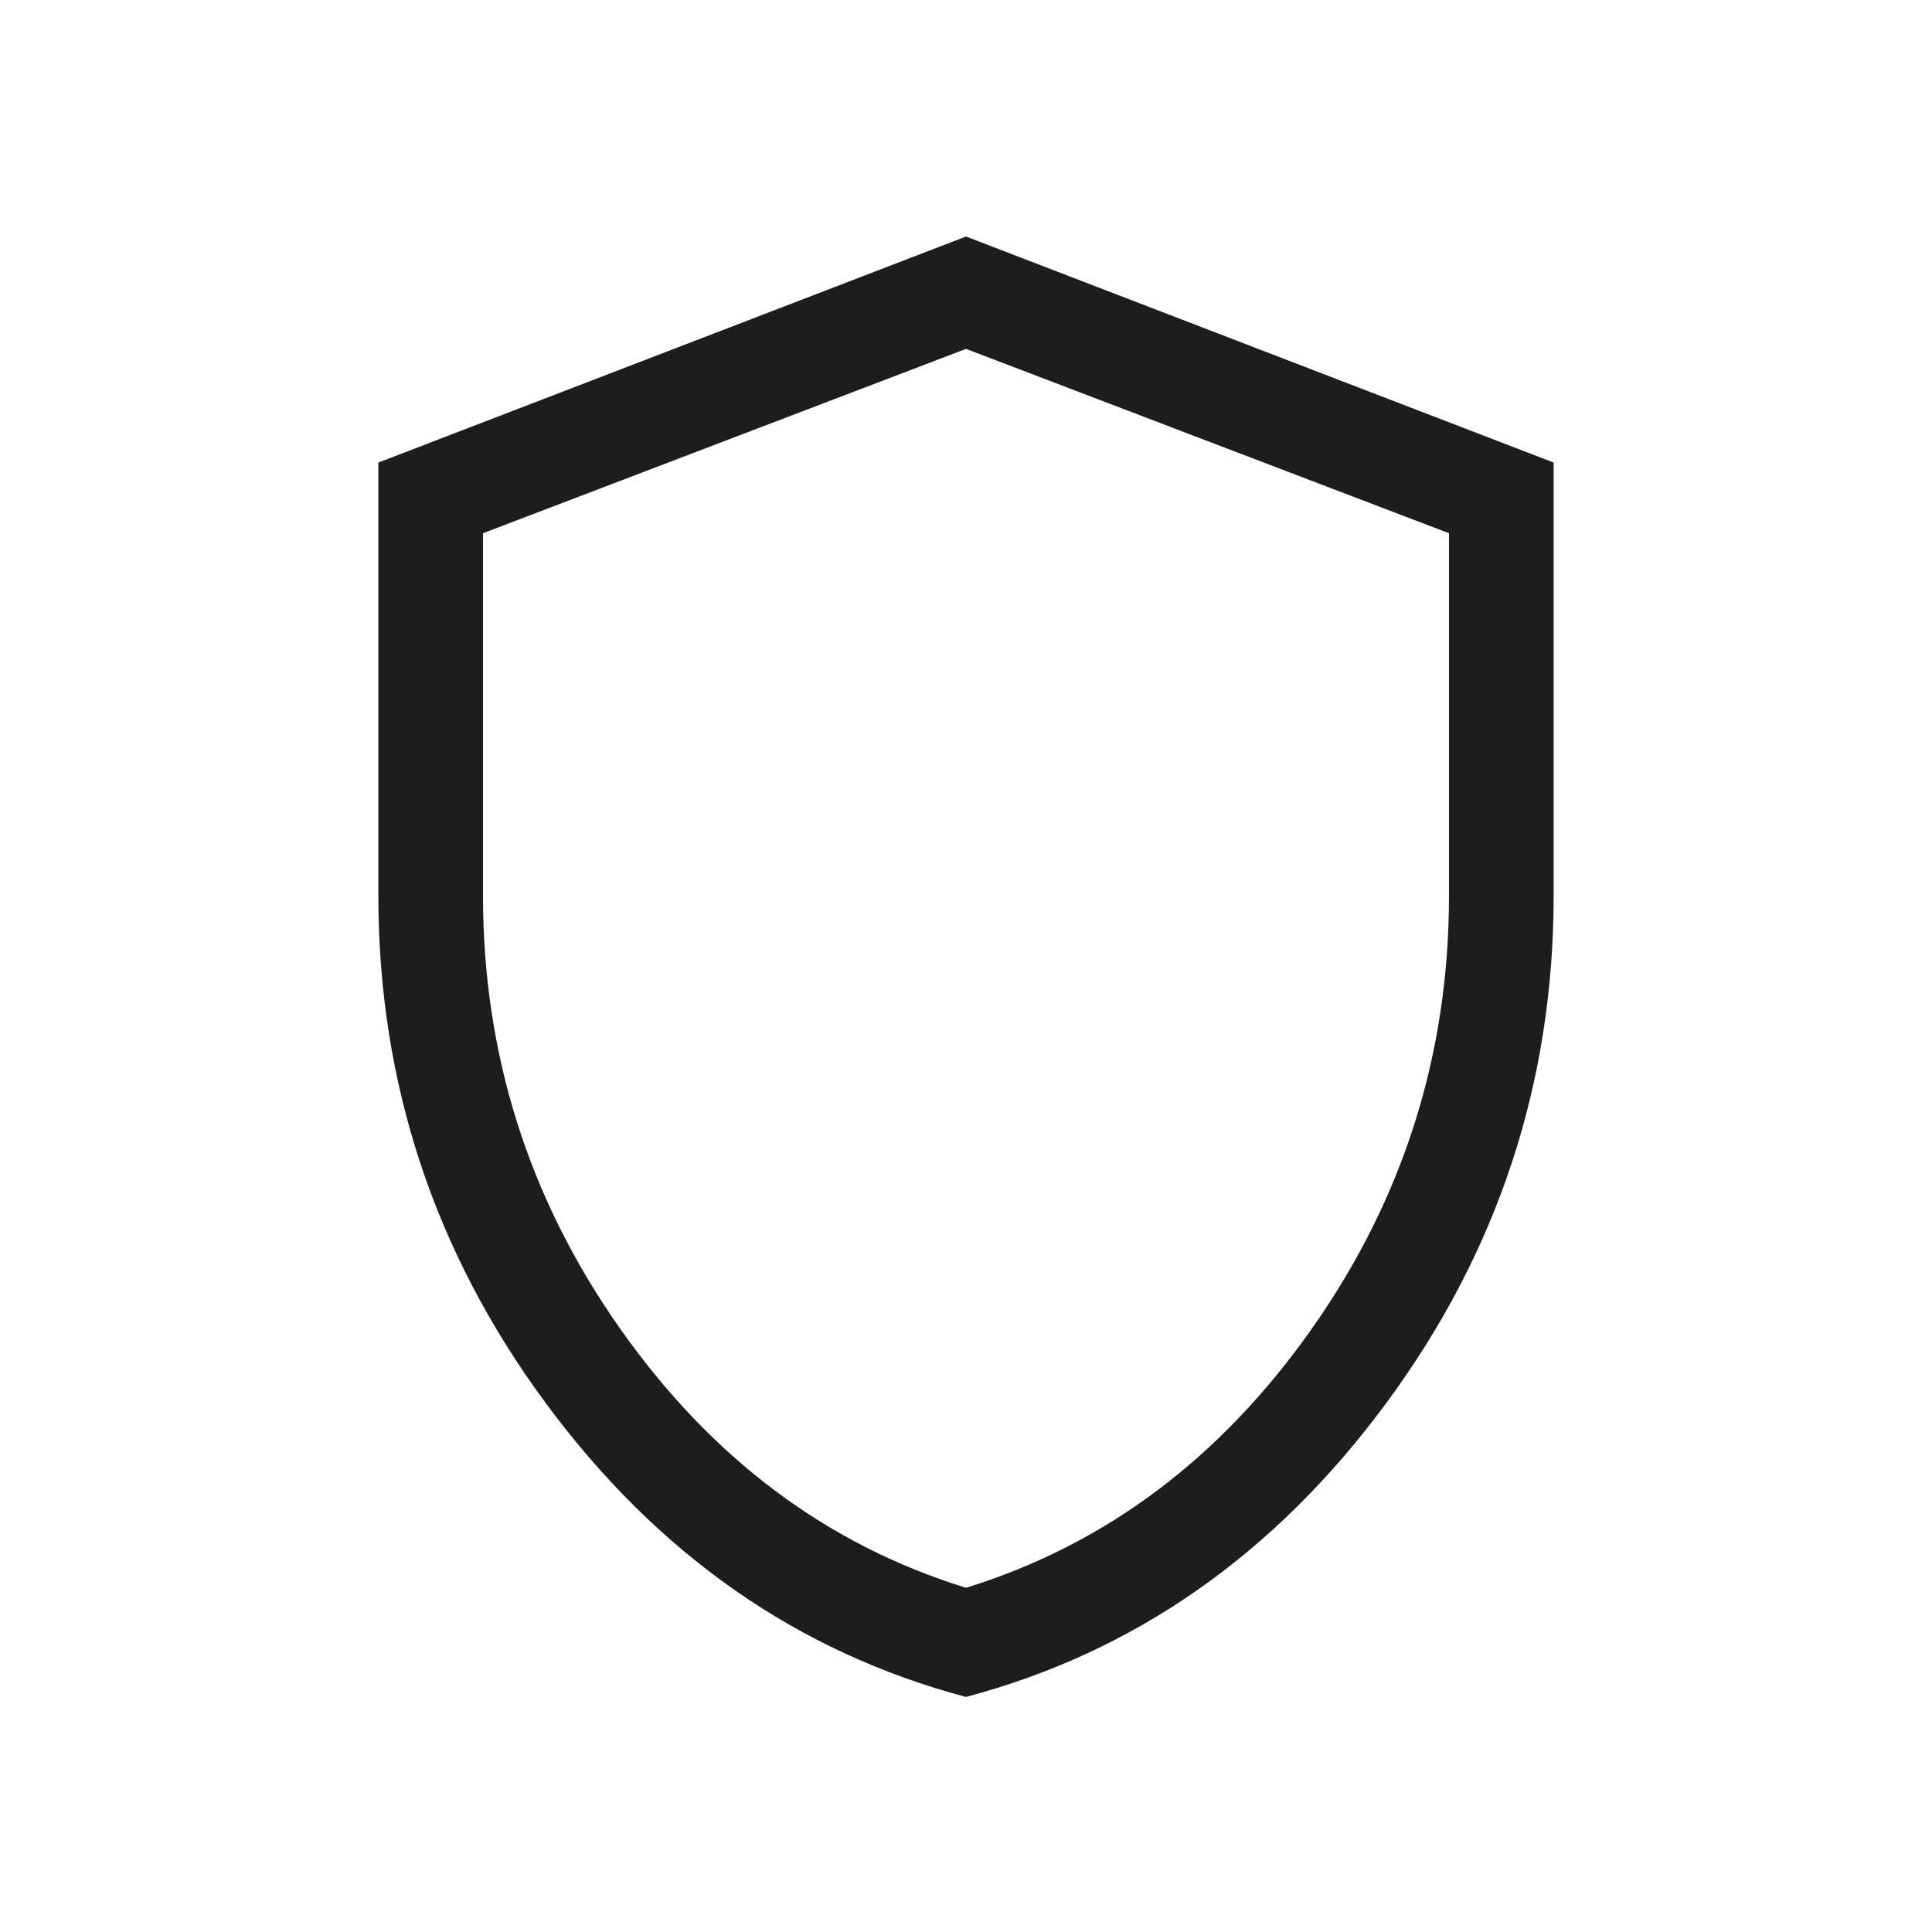
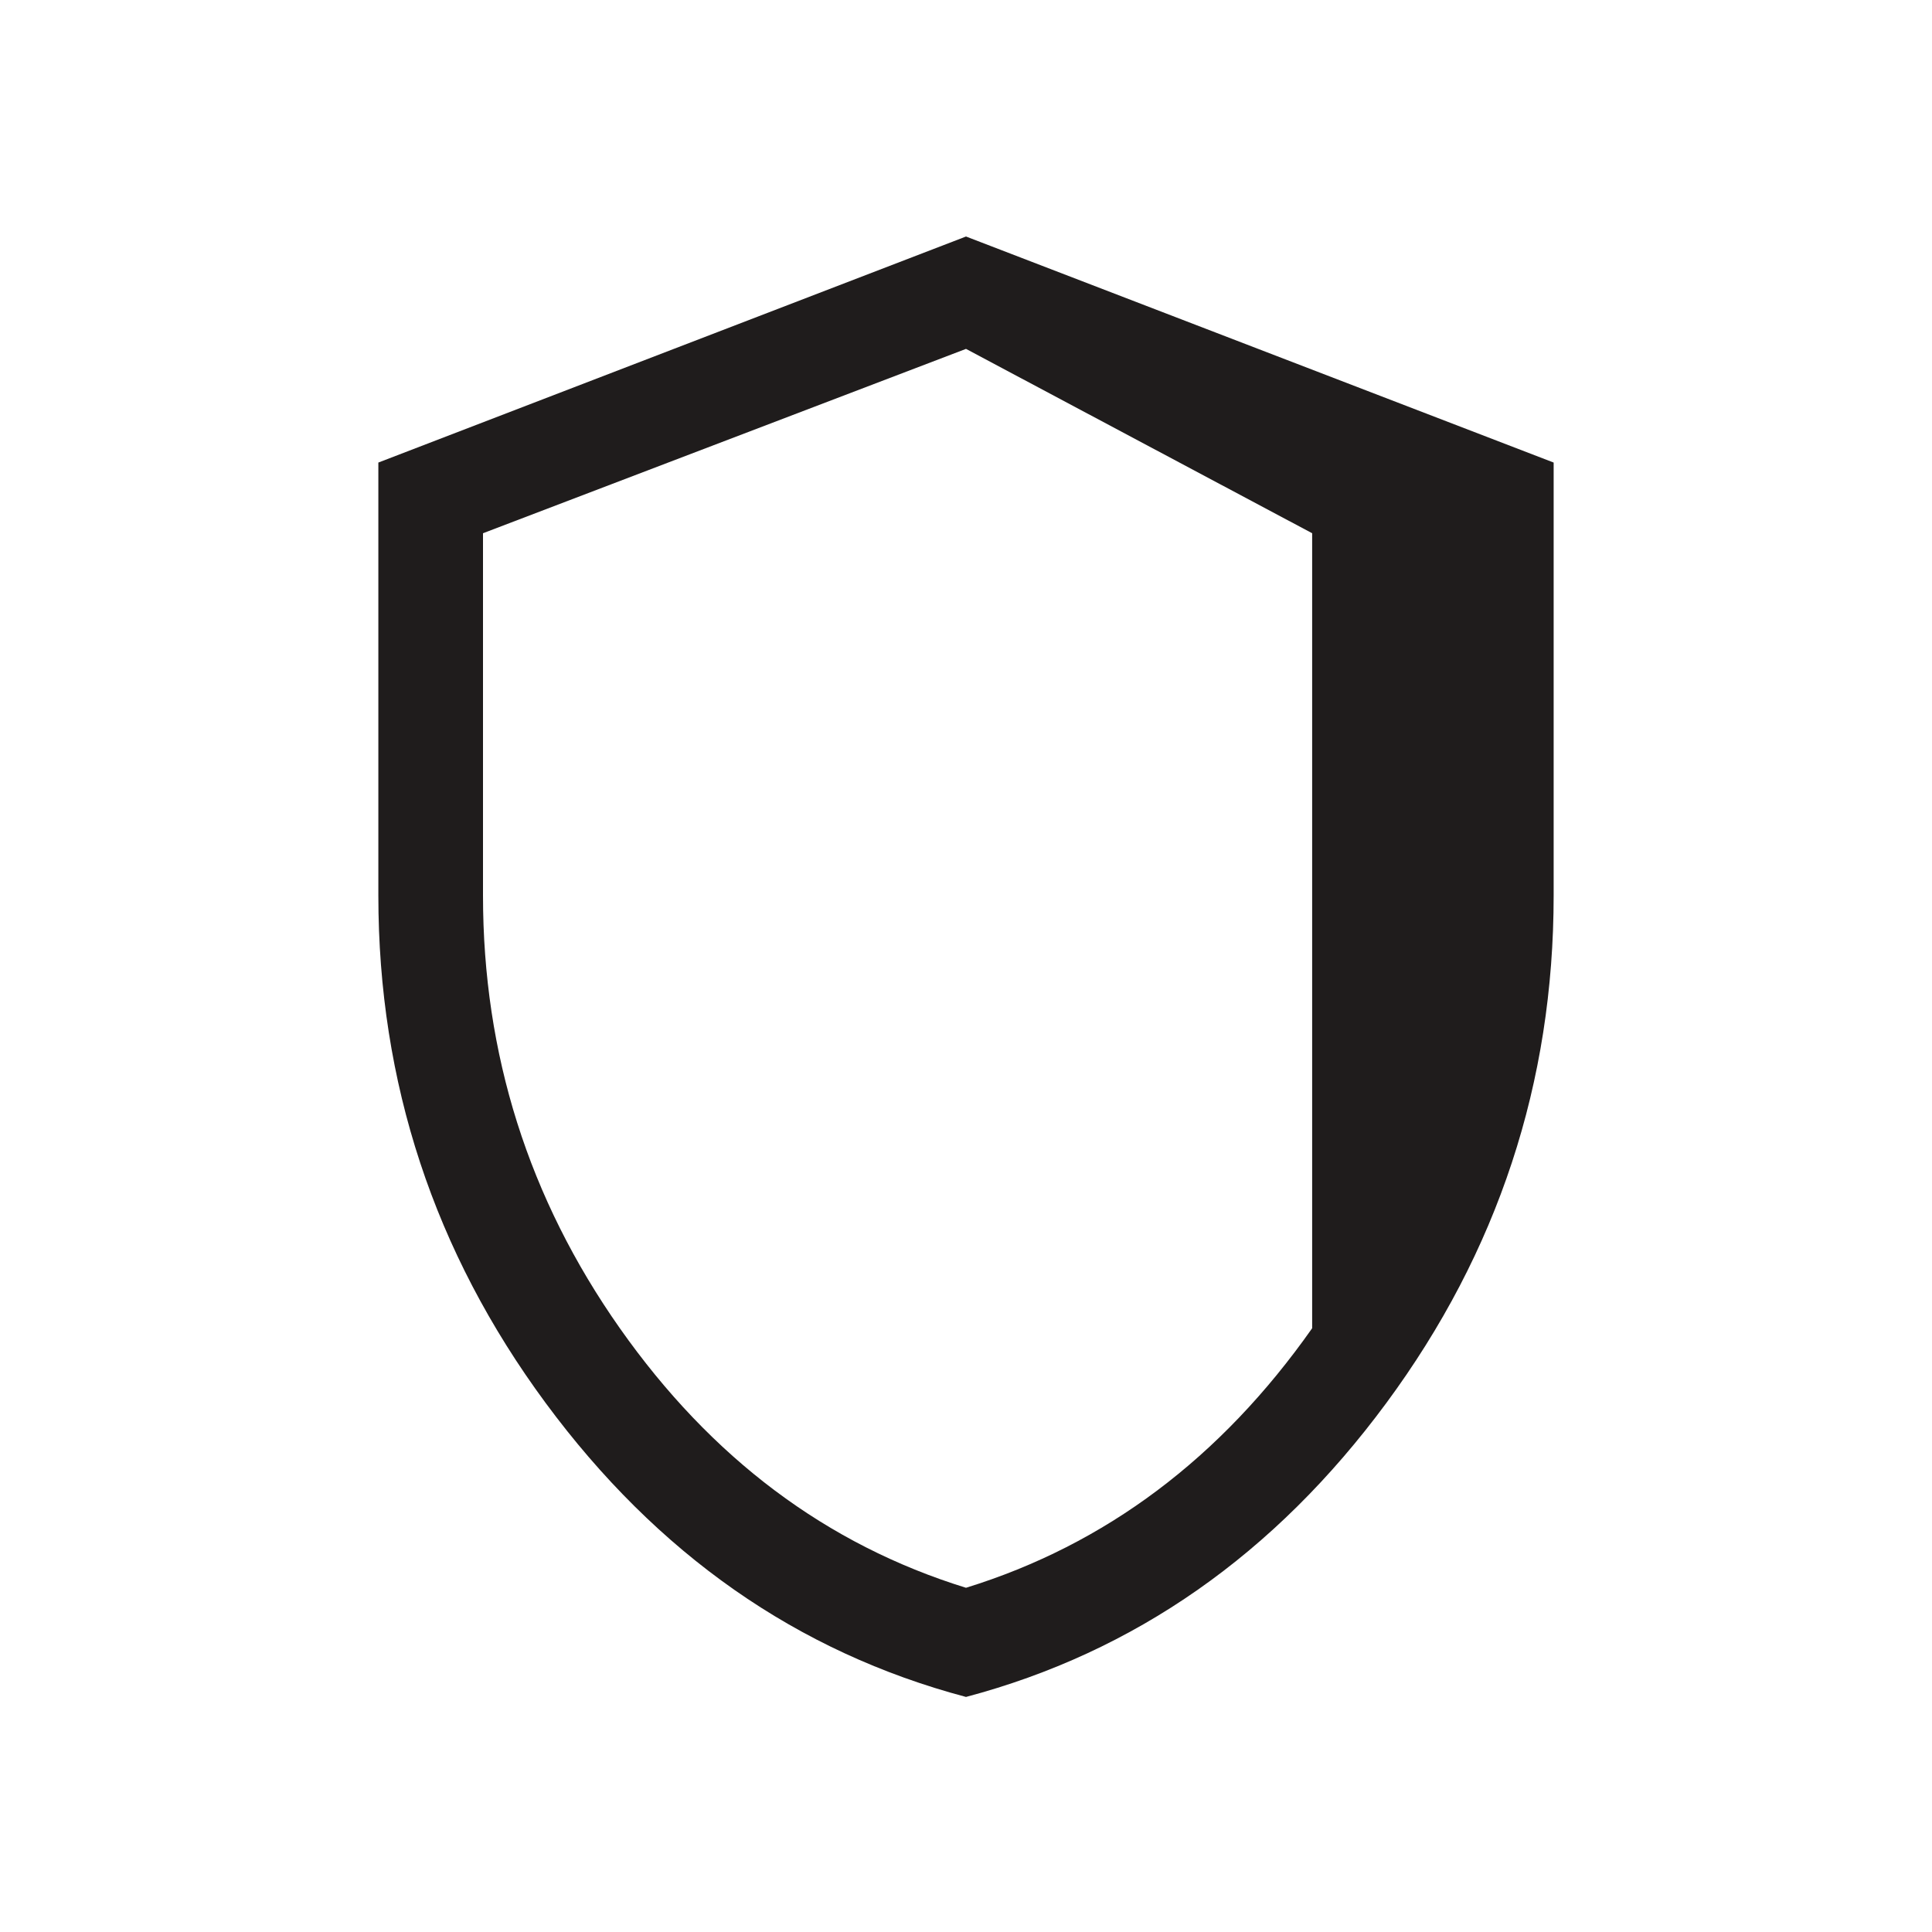
<svg xmlns="http://www.w3.org/2000/svg" width="12" height="12" viewBox="0 0 12 12" fill="none">
-   <path d="M6 10.54C4.952 10.262 4.082 9.653 3.389 8.714C2.696 7.775 2.35 6.724 2.35 5.562V2.873L6 1.469L9.65 2.873V5.562C9.65 6.724 9.304 7.775 8.611 8.714C7.918 9.653 7.048 10.262 6 10.54ZM6 9.862C6.867 9.594 7.583 9.056 8.15 8.25C8.717 7.444 9 6.548 9 5.562V3.312L6 2.167L3 3.312V5.562C3 6.548 3.283 7.444 3.85 8.25C4.417 9.056 5.133 9.594 6 9.862Z" fill="#1F1C1C" />
+   <path d="M6 10.54C4.952 10.262 4.082 9.653 3.389 8.714C2.696 7.775 2.35 6.724 2.35 5.562V2.873L6 1.469L9.65 2.873V5.562C9.65 6.724 9.304 7.775 8.611 8.714C7.918 9.653 7.048 10.262 6 10.54ZM6 9.862C6.867 9.594 7.583 9.056 8.15 8.25V3.312L6 2.167L3 3.312V5.562C3 6.548 3.283 7.444 3.85 8.25C4.417 9.056 5.133 9.594 6 9.862Z" fill="#1F1C1C" />
</svg>